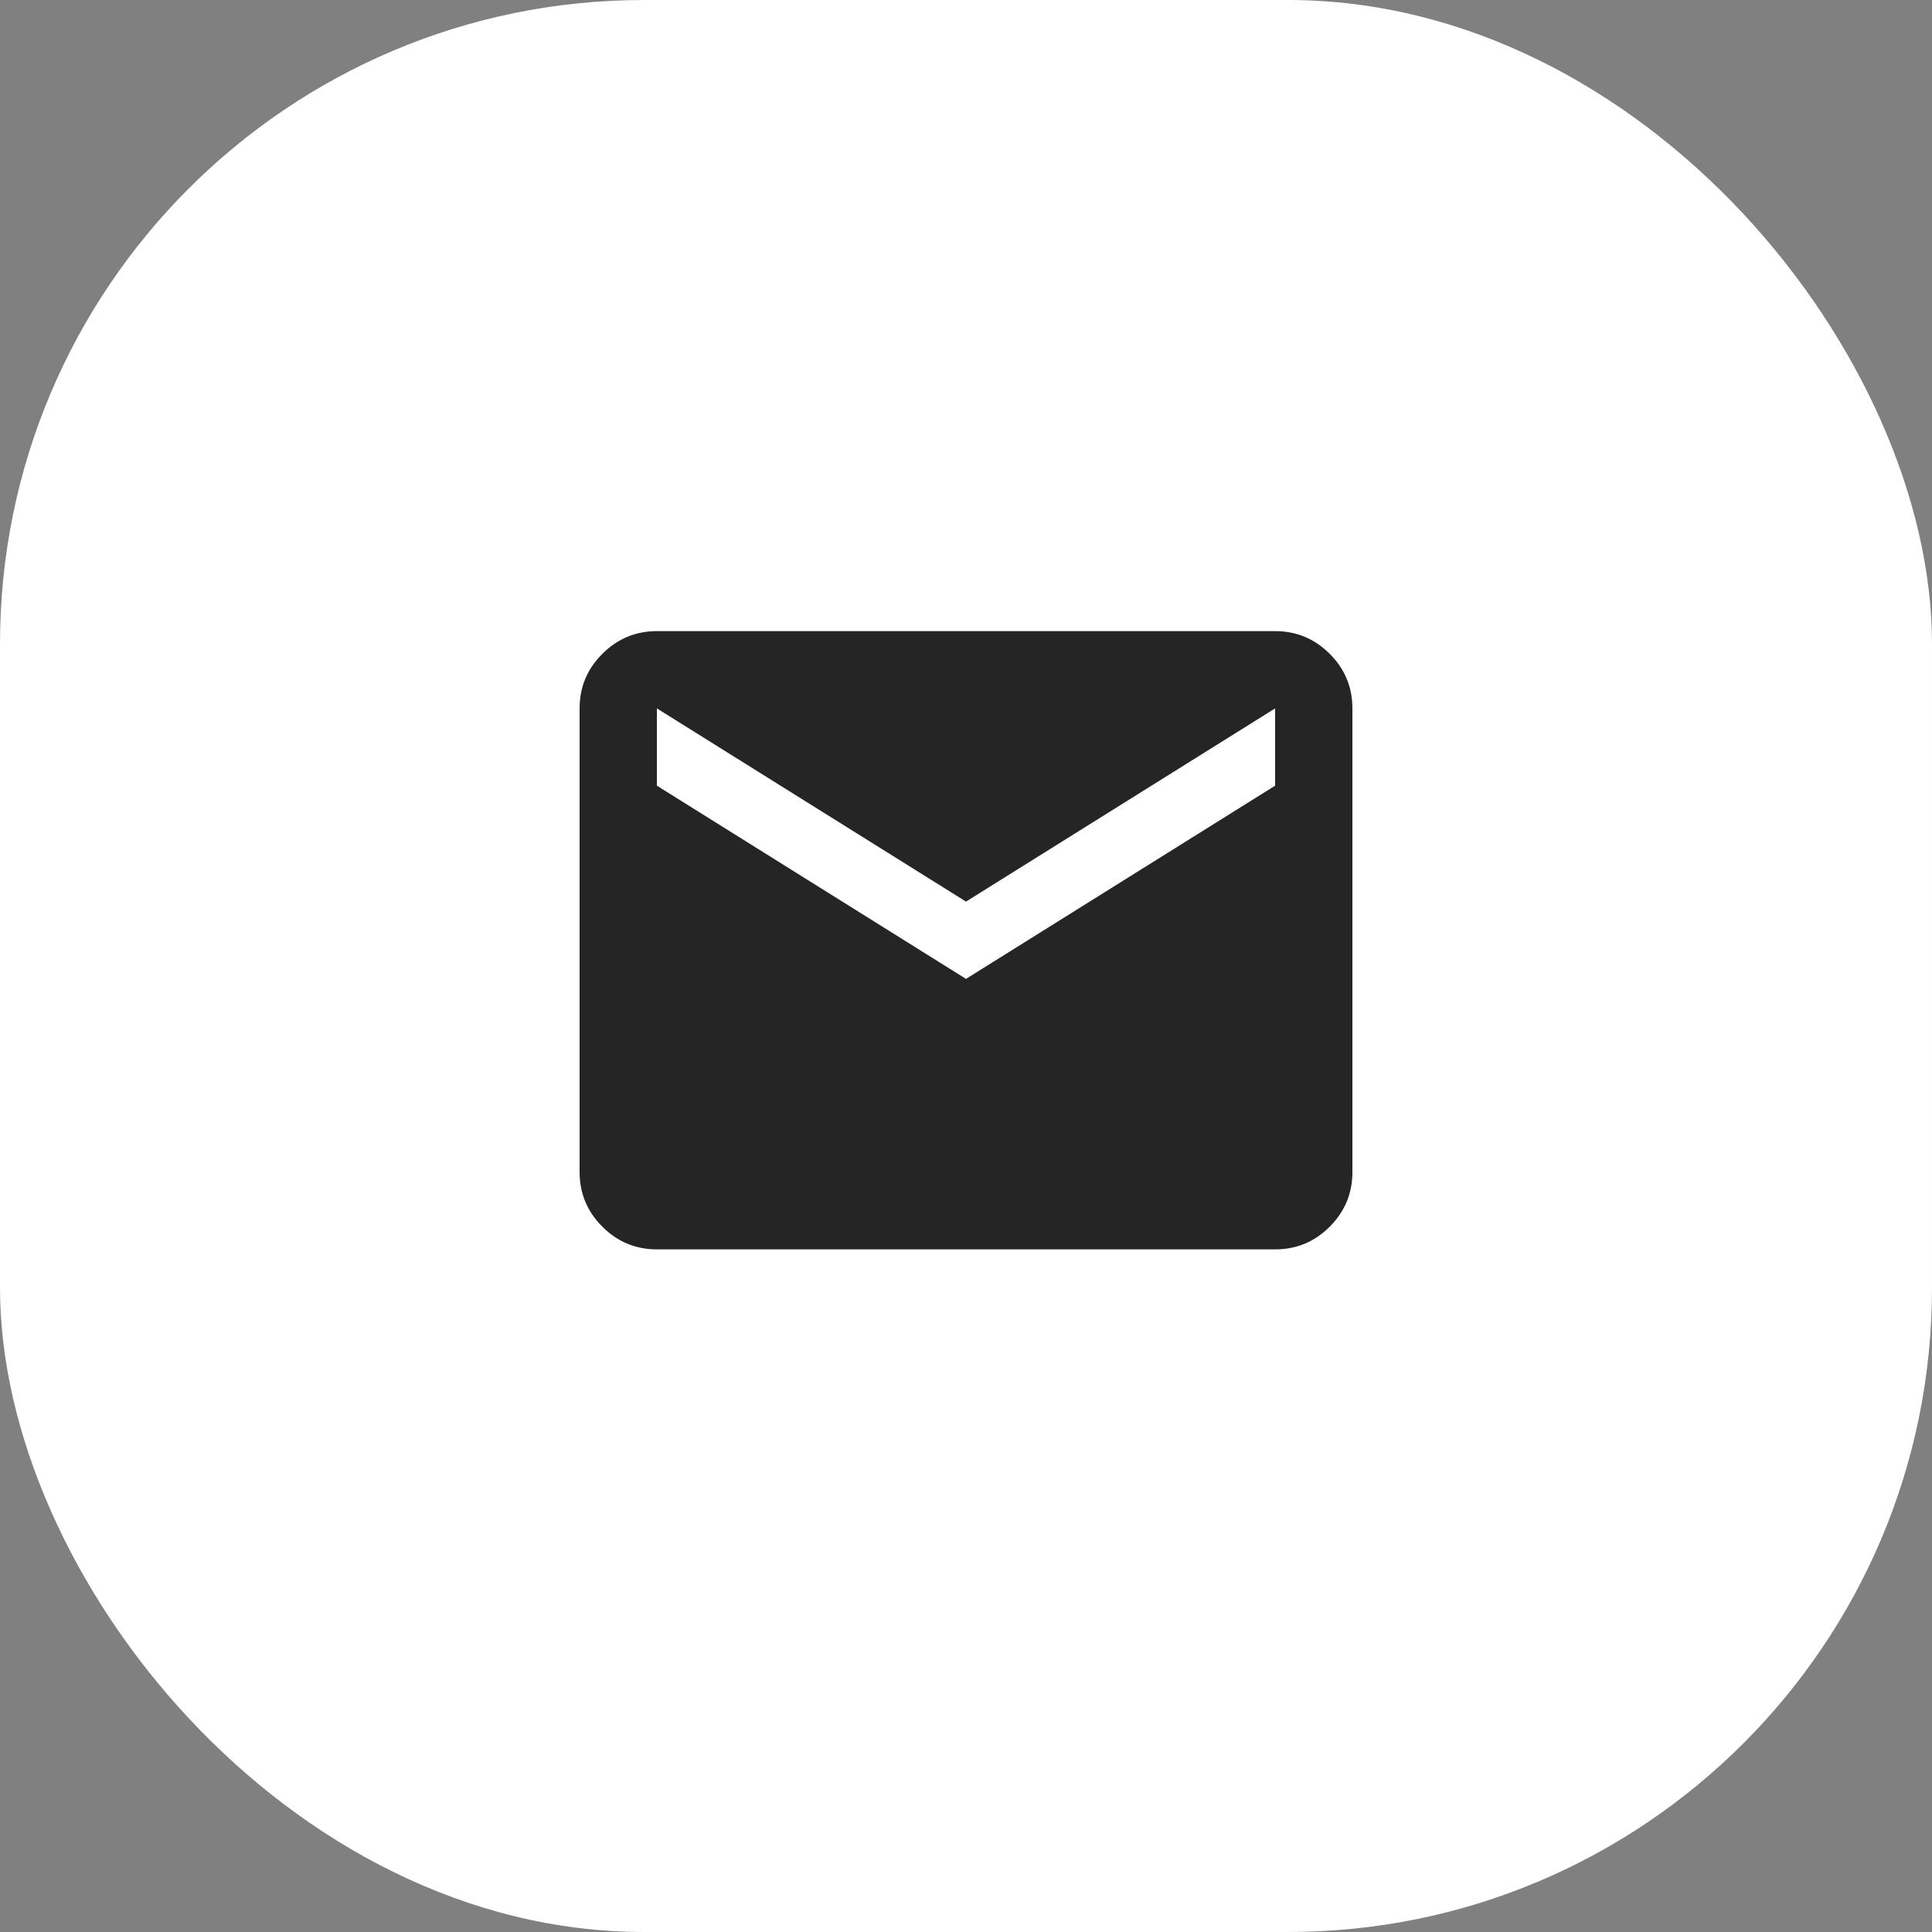
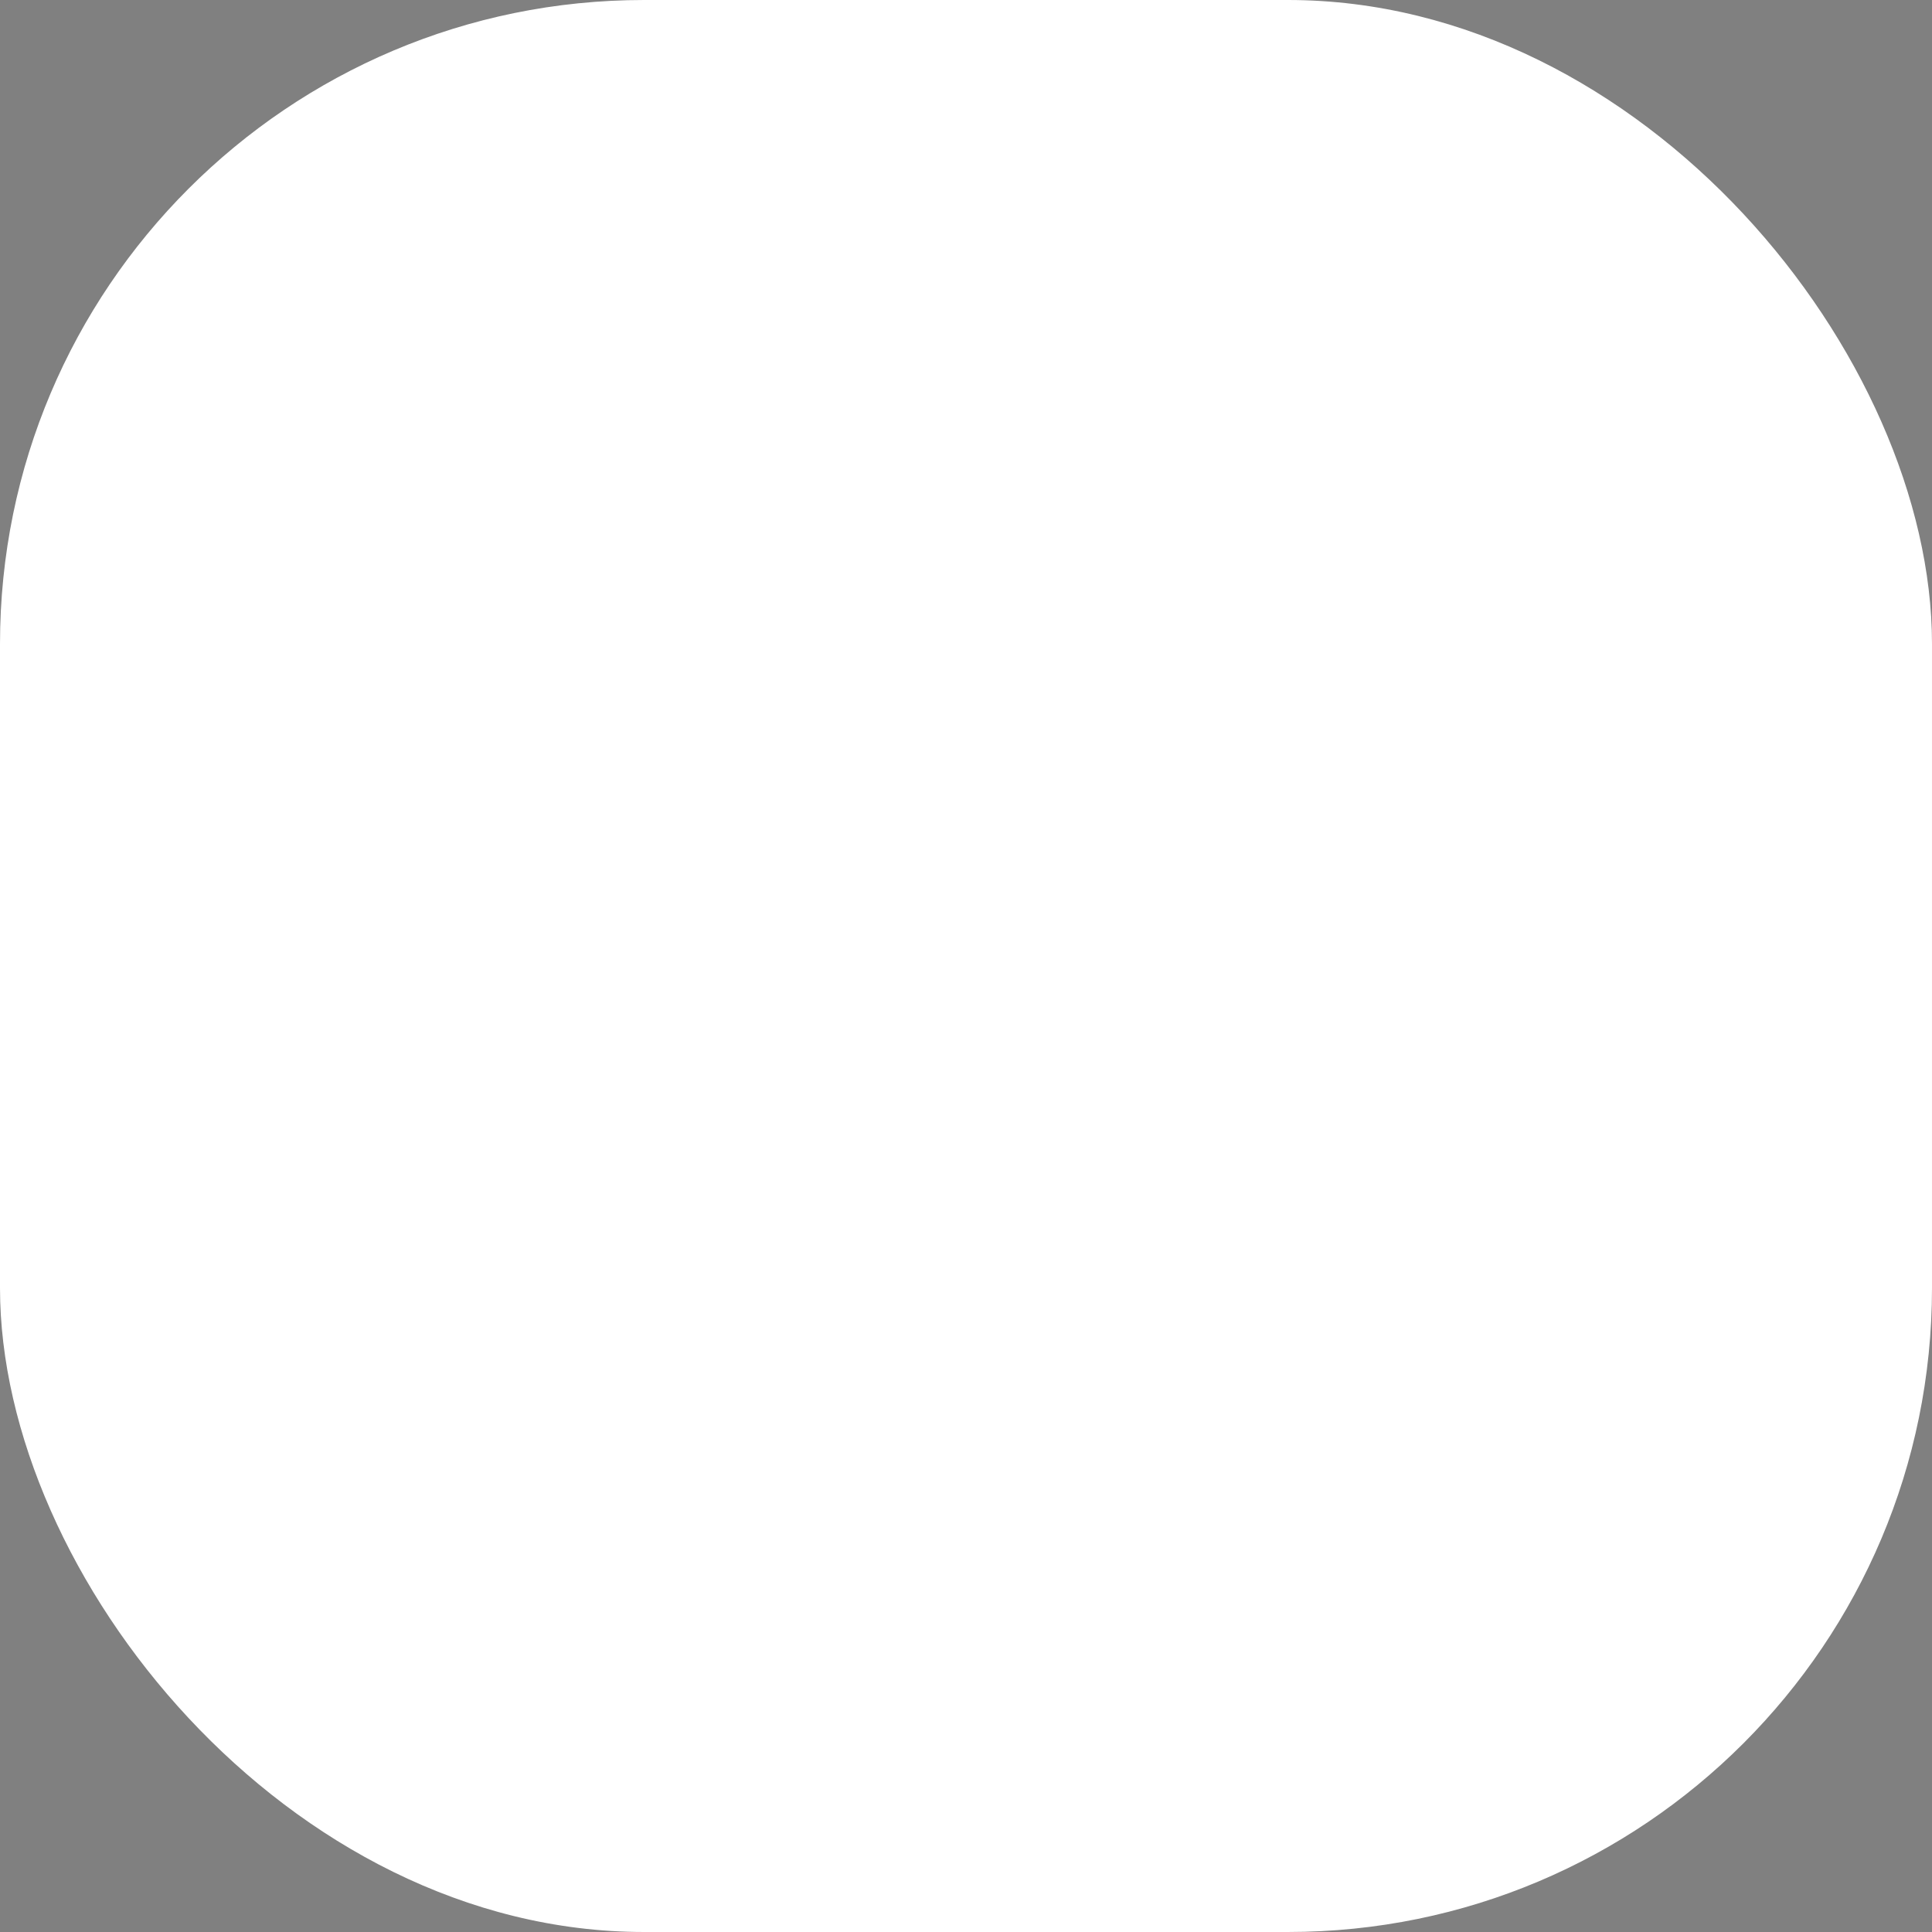
<svg xmlns="http://www.w3.org/2000/svg" width="60" height="60" viewBox="0 0 60 60" fill="none">
  <rect x="0" y="0" width="60" height="60" fill="#808080" stroke="none" />
  <rect width="60" height="60" rx="20" fill="white" />
  <g clip-path="url(#clip0_709_10993)">
-     <path d="M20.4 38.8C19.74 38.8 19.175 38.565 18.706 38.096C18.236 37.626 18.001 37.061 18 36.4V22C18 21.34 18.235 20.775 18.706 20.306C19.176 19.836 19.741 19.601 20.4 19.6H39.6C40.26 19.6 40.825 19.835 41.296 20.306C41.766 20.776 42.001 21.341 42 22V36.4C42 37.06 41.765 37.625 41.296 38.096C40.826 38.566 40.261 38.801 39.6 38.8H20.4ZM30 30.4L39.6 24.4V22L30 28L20.4 22V24.4L30 30.4Z" fill="#252525" />
+     <path d="M20.4 38.8C19.74 38.8 19.175 38.565 18.706 38.096C18.236 37.626 18.001 37.061 18 36.4V22C18 21.34 18.235 20.775 18.706 20.306C19.176 19.836 19.741 19.601 20.4 19.6H39.6C41.766 20.776 42.001 21.341 42 22V36.4C42 37.06 41.765 37.625 41.296 38.096C40.826 38.566 40.261 38.801 39.6 38.8H20.4ZM30 30.4L39.6 24.4V22L30 28L20.4 22V24.4L30 30.4Z" fill="#252525" />
  </g>
  <defs>
    <clipPath id="clip0_709_10993">
-       <rect width="24" height="24" fill="white" transform="translate(18 18)" />
-     </clipPath>
+       </clipPath>
  </defs>
</svg>